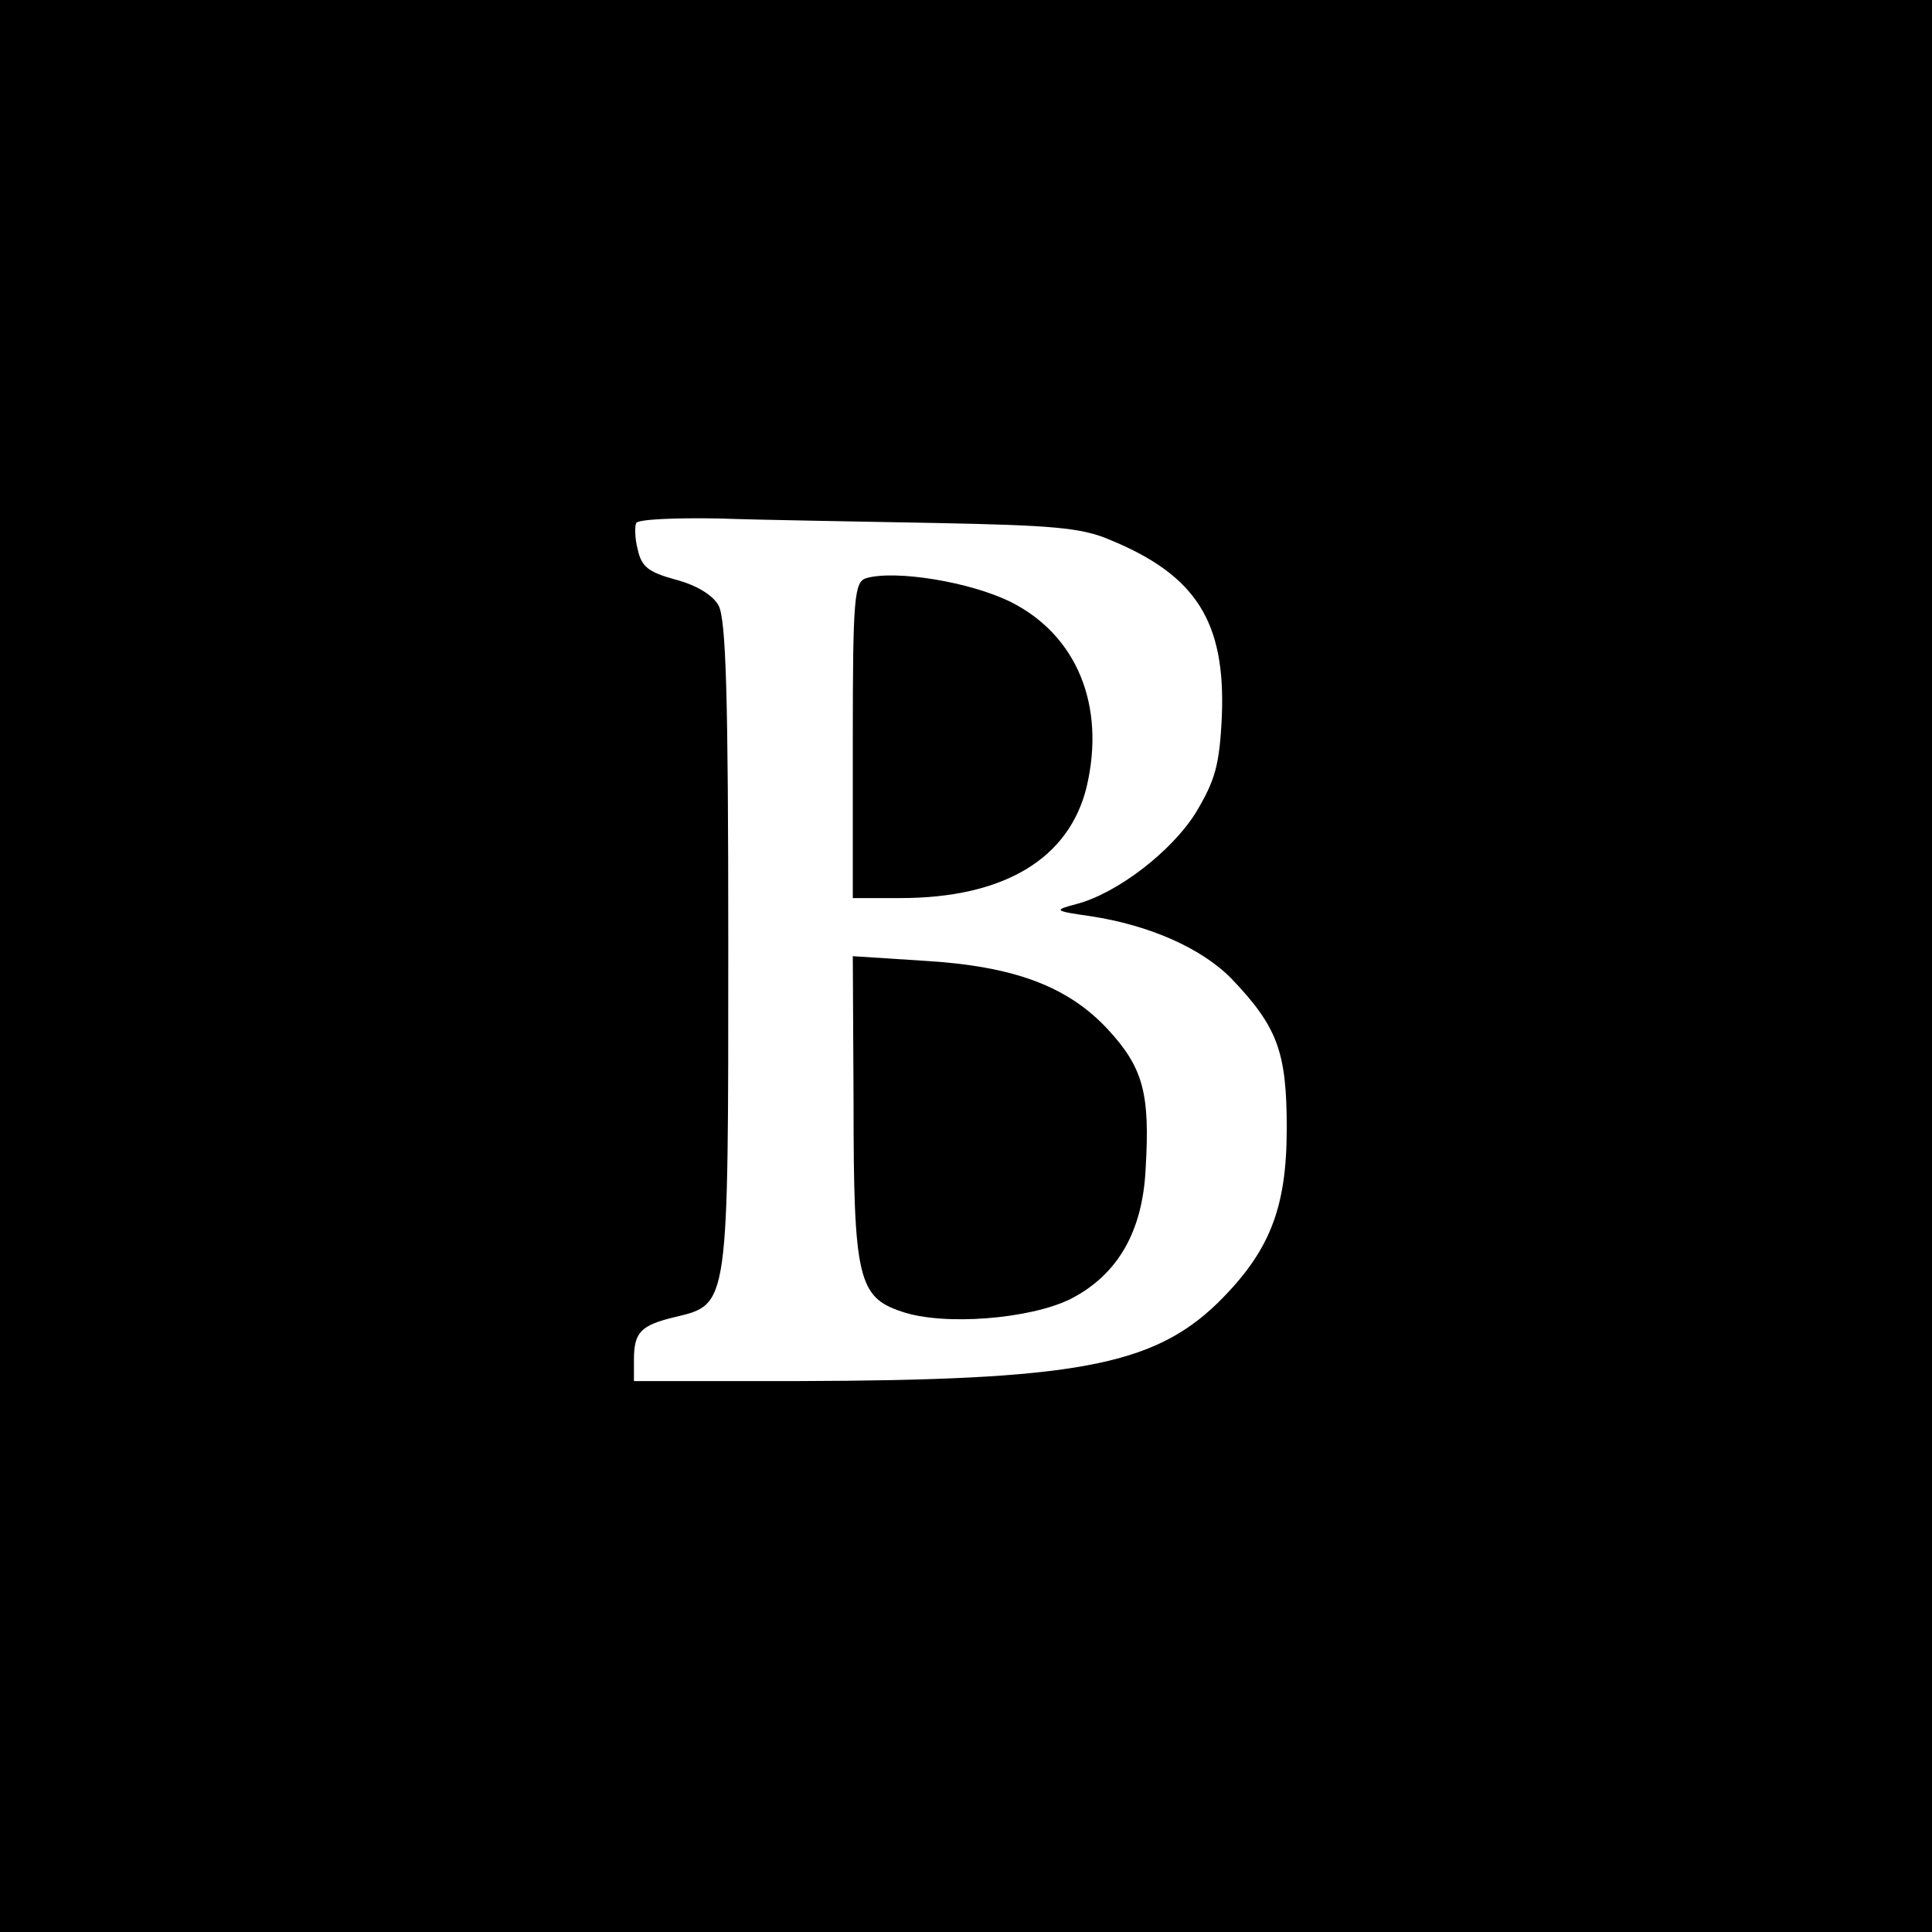
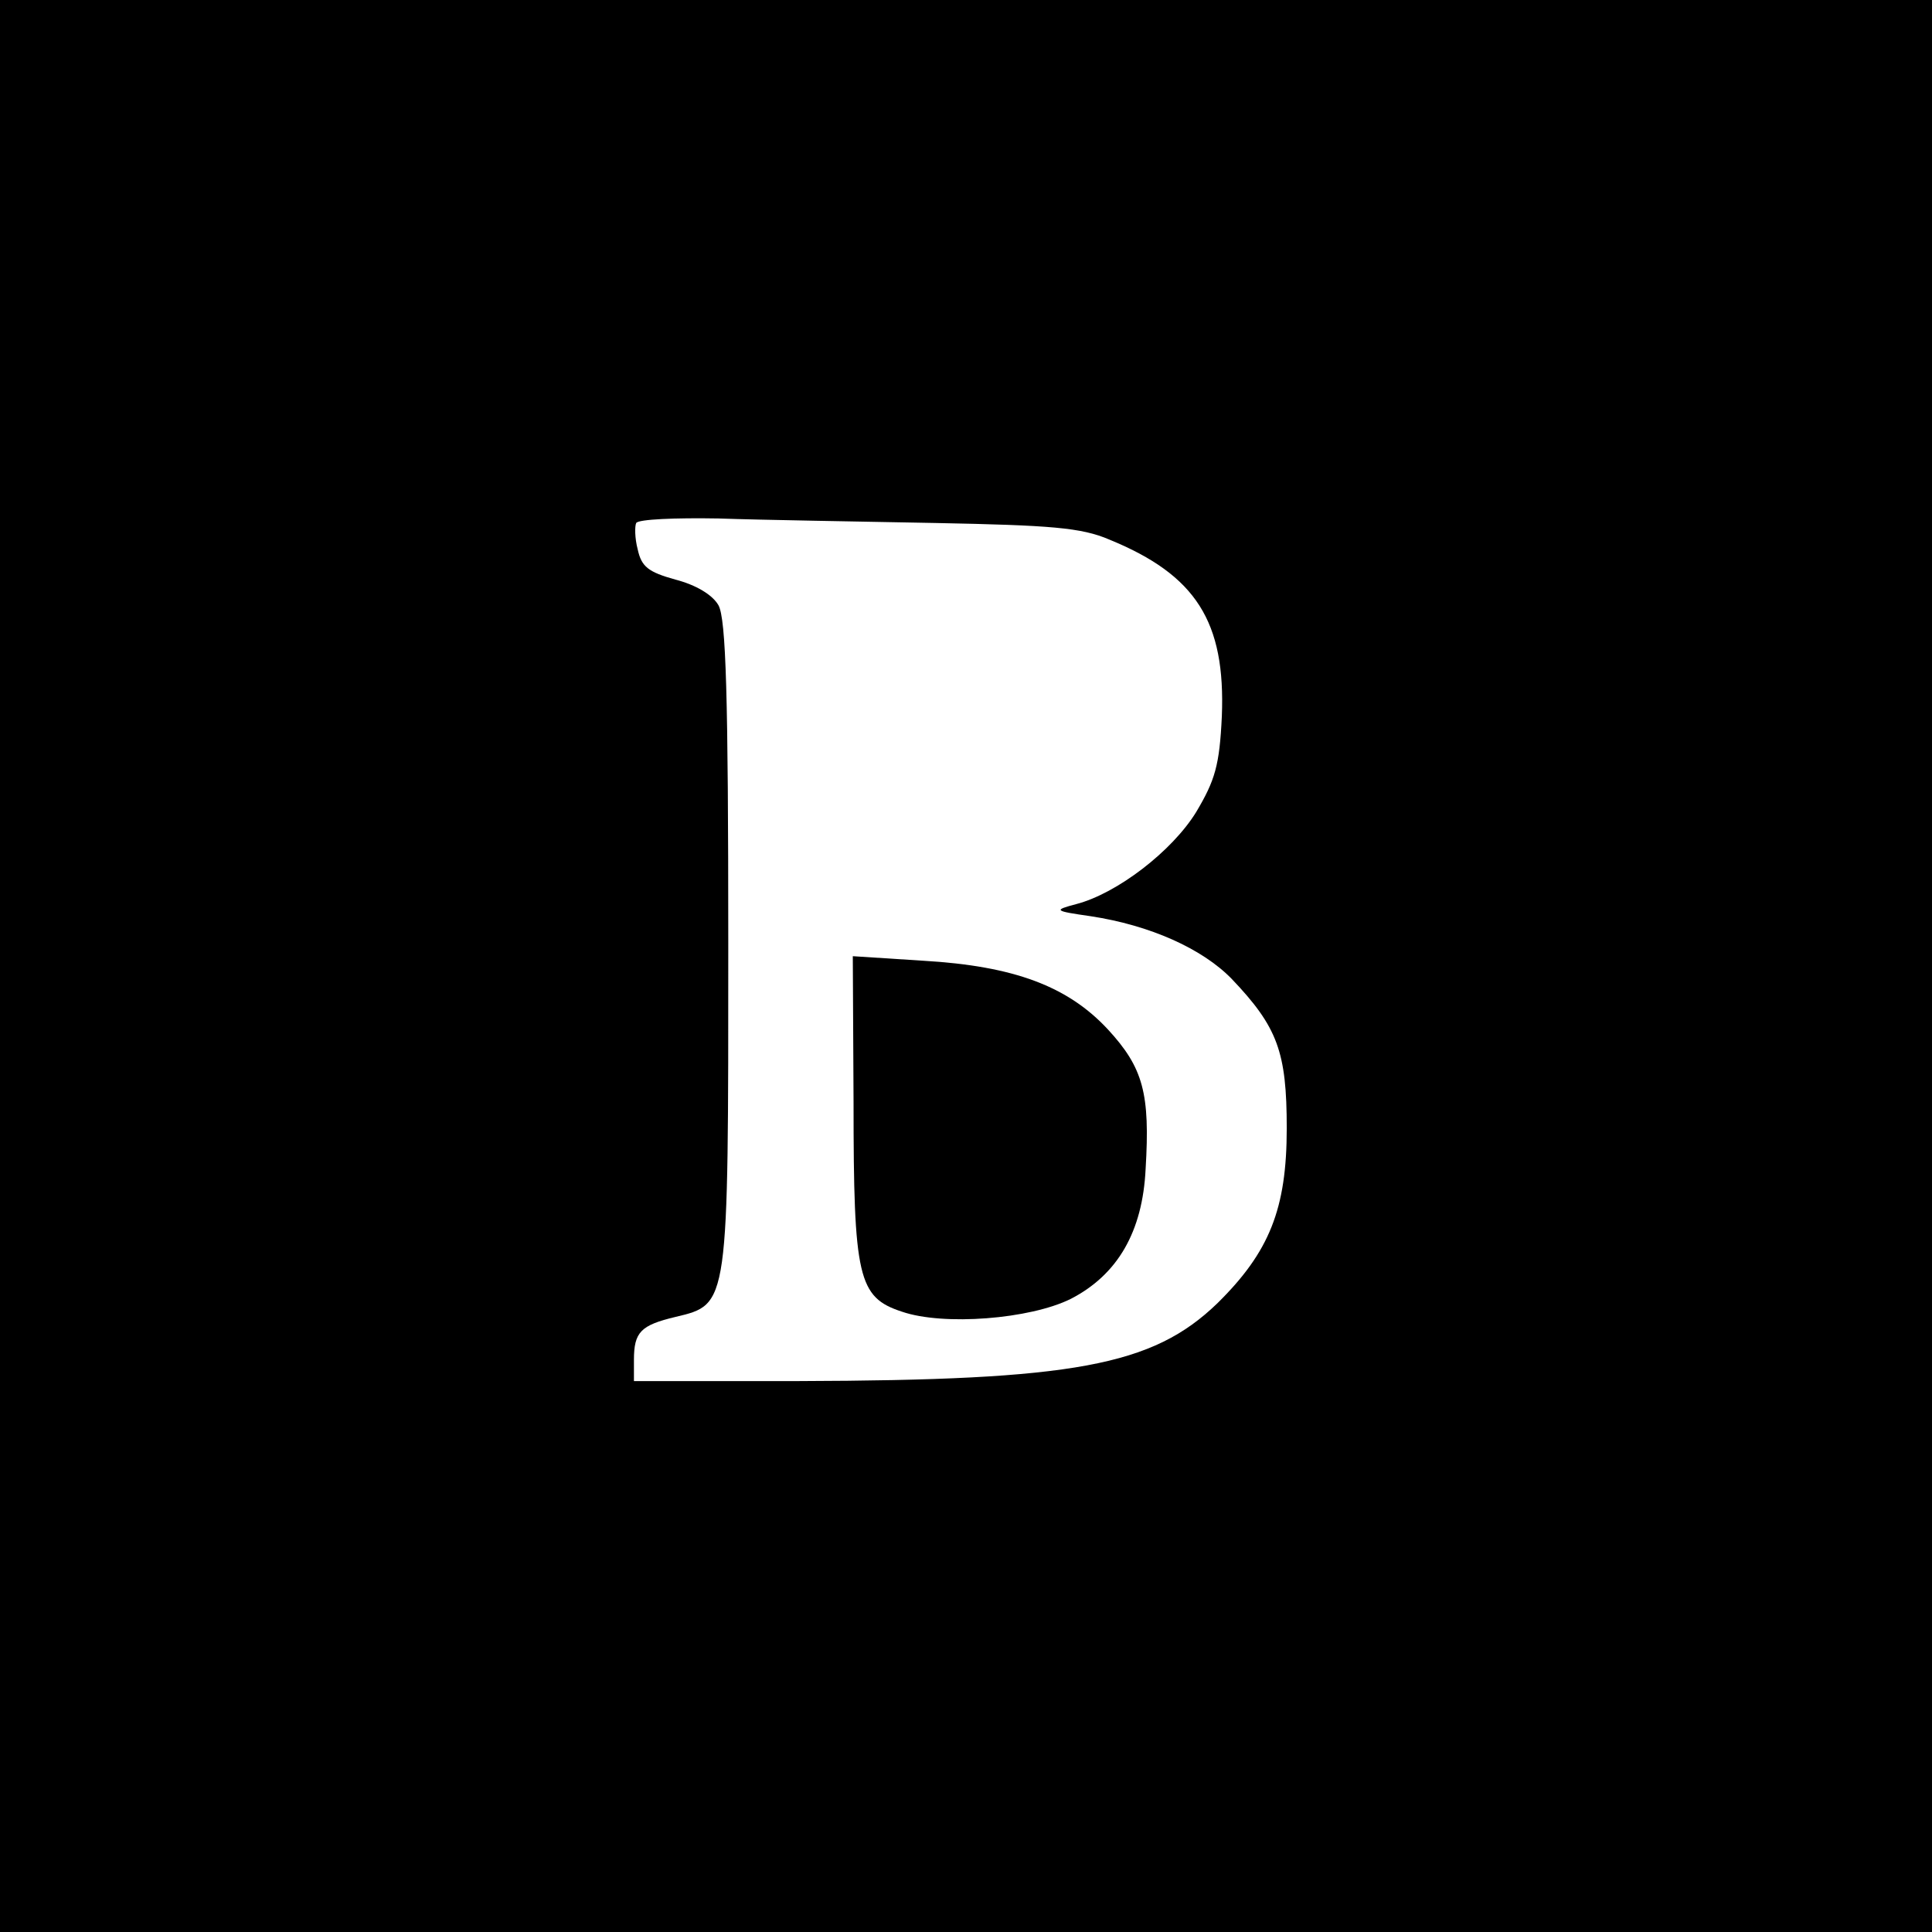
<svg xmlns="http://www.w3.org/2000/svg" version="1.0" width="256pt" height="256pt" viewBox="0 0 256 256" preserveAspectRatio="xMidYMid meet">
  <g transform="translate(0,256) scale(0.1,-0.1)" fill="#000000" stroke="none">
    <path d="M0 1280 l0 -1280 1280 0 1280 0 0 1280 0 1280 -1280 0 -1280 0 0 -1280z m1240 587 c152 -3 193 -6 230 -22 115 -47 154 -109 149 -234 -3 -65 -9 -85 -34 -127 -32 -52 -105 -108 -159 -122 -30 -8 -30 -9 19 -16 79 -12 148 -43 187 -83 61 -64 73 -97 73 -198 0 -107 -23 -164 -92 -232 -86 -83 -190 -102 -555 -103 l-218 0 0 28 c0 37 9 46 55 57 71 17 70 13 70 495 0 329 -3 430 -13 448 -8 14 -30 27 -57 34 -36 10 -45 17 -50 40 -4 15 -4 31 -2 35 3 5 52 7 109 6 56 -2 186 -4 288 -6z" />
-     <path d="M1148 1794 c-16 -5 -18 -24 -18 -215 l0 -209 63 0 c137 0 224 52 247 148 25 107 -13 200 -100 244 -54 27 -153 43 -192 32z" />
    <path d="M1131 1099 c0 -232 6 -258 64 -277 55 -19 170 -10 224 17 62 32 95 89 99 172 6 100 -3 134 -50 185 -53 57 -124 84 -245 91 l-93 6 1 -194z" />
  </g>
</svg>